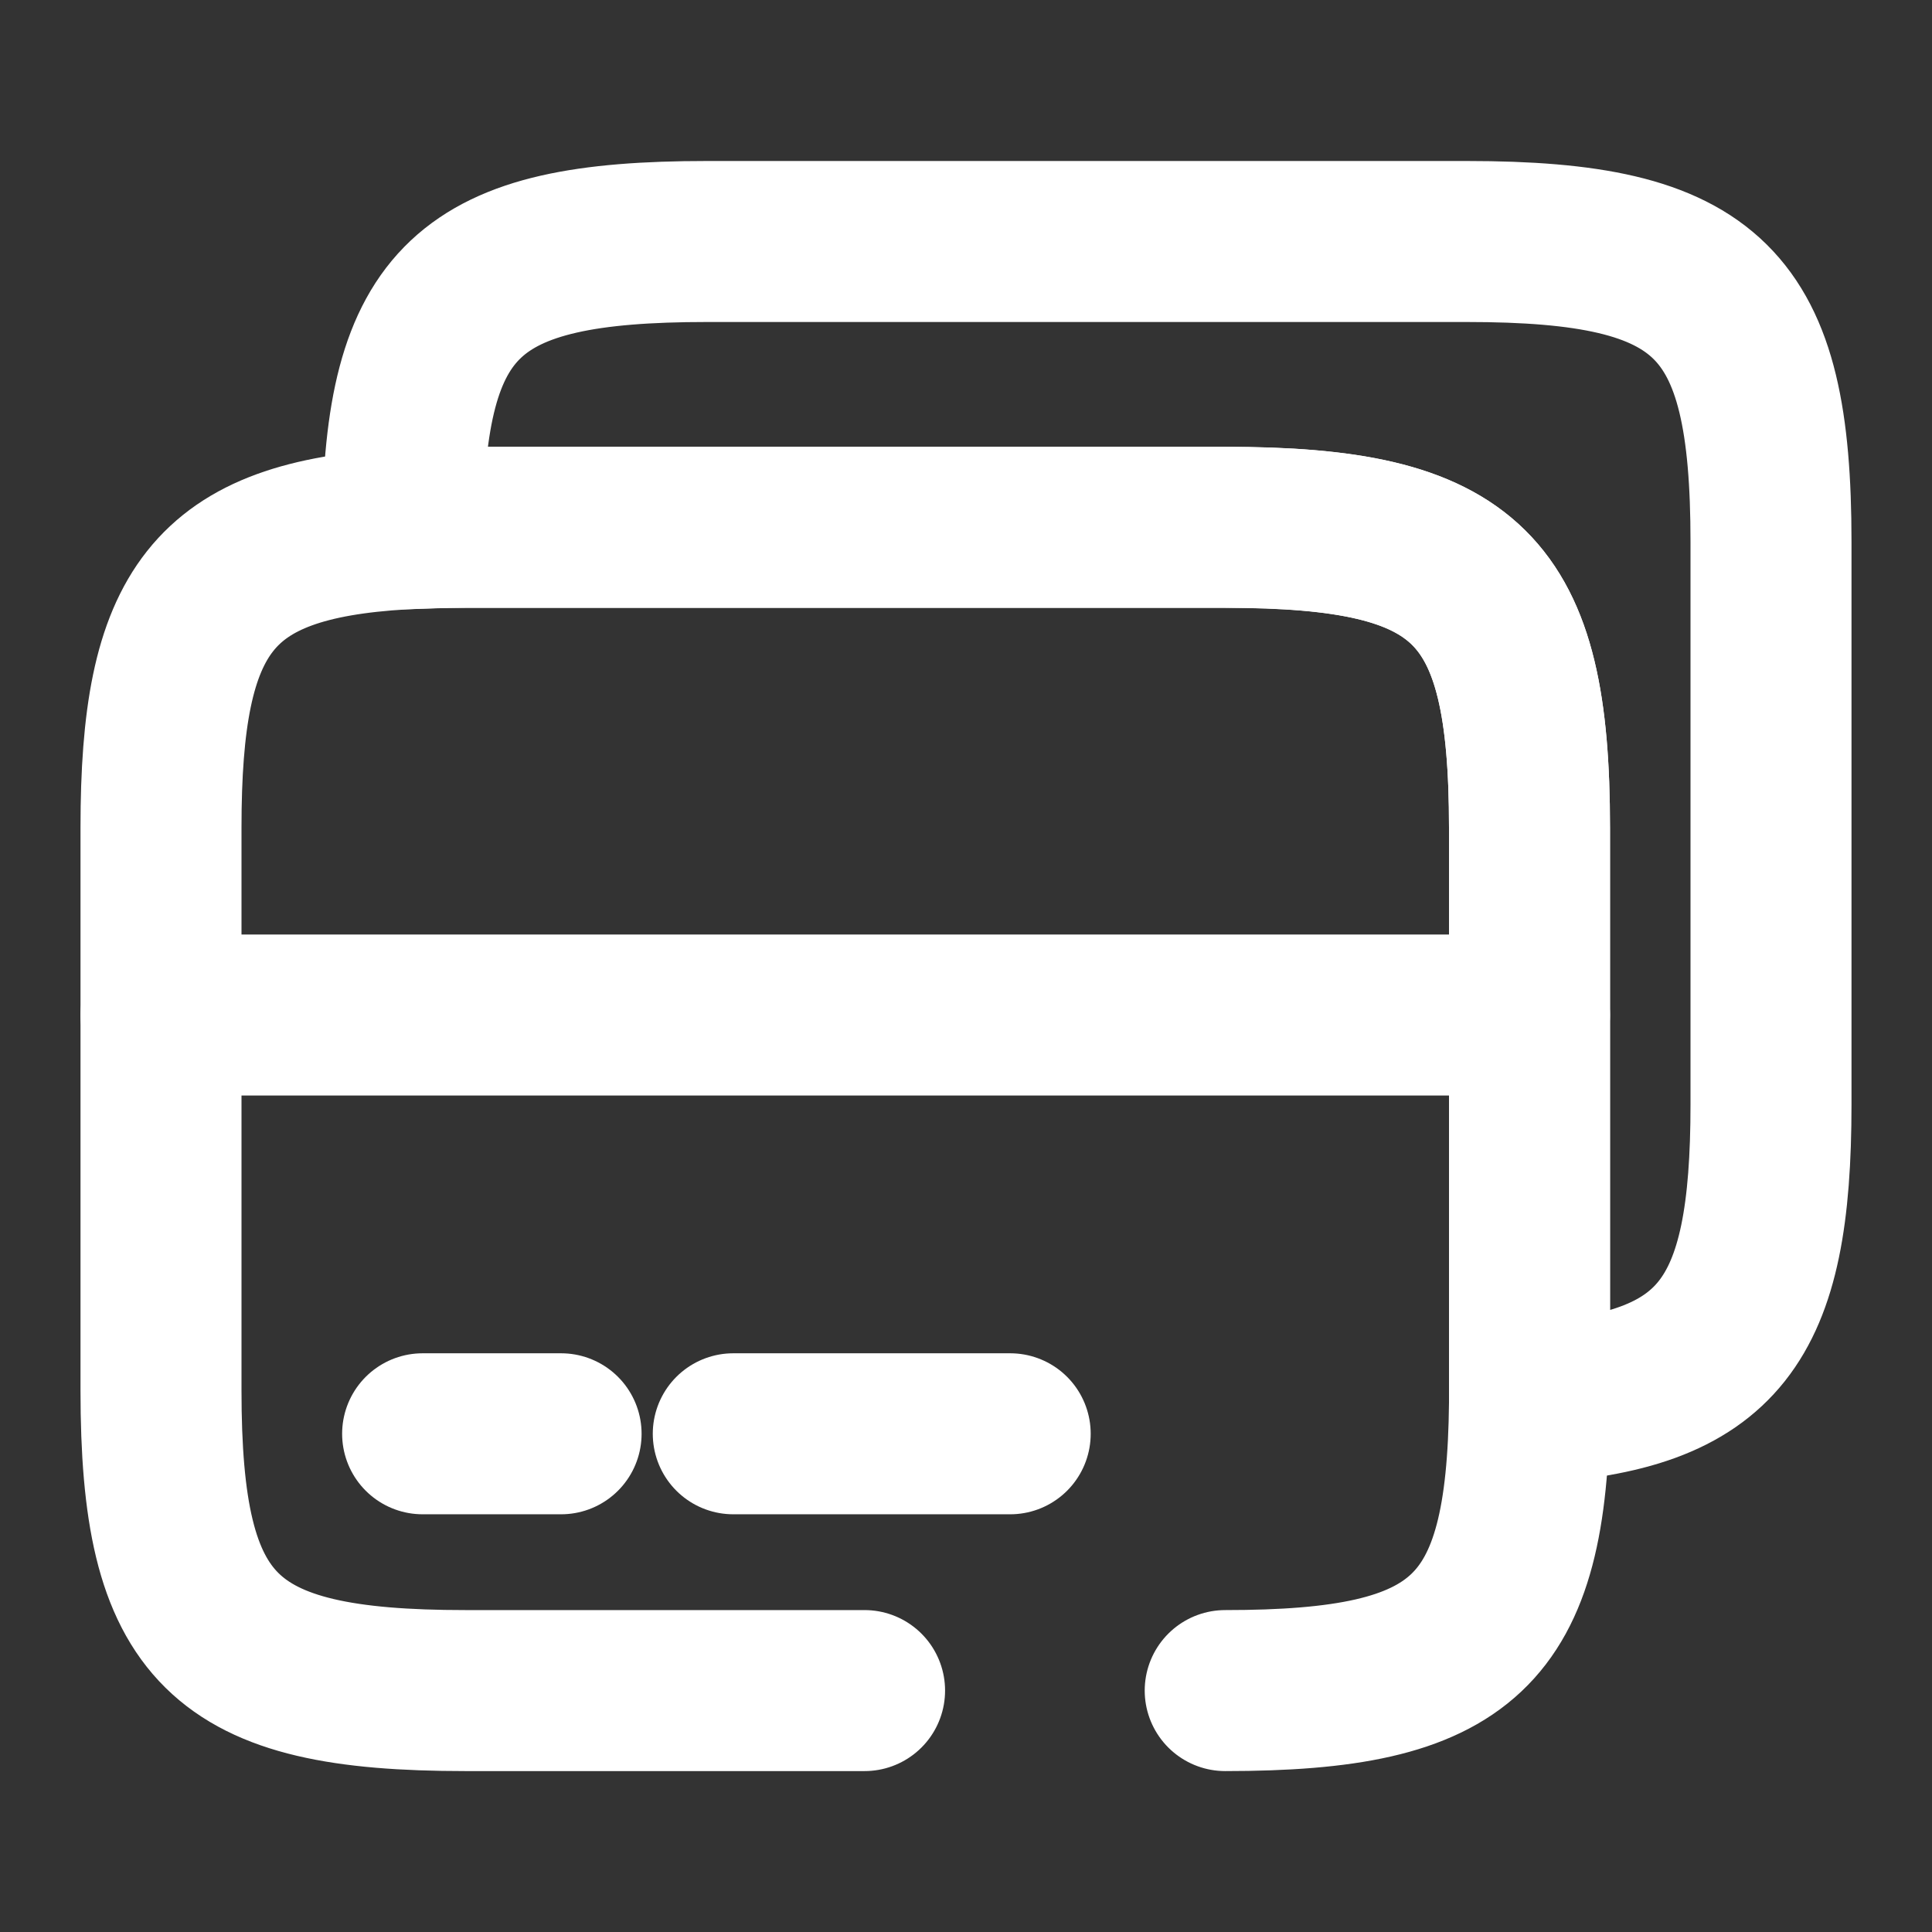
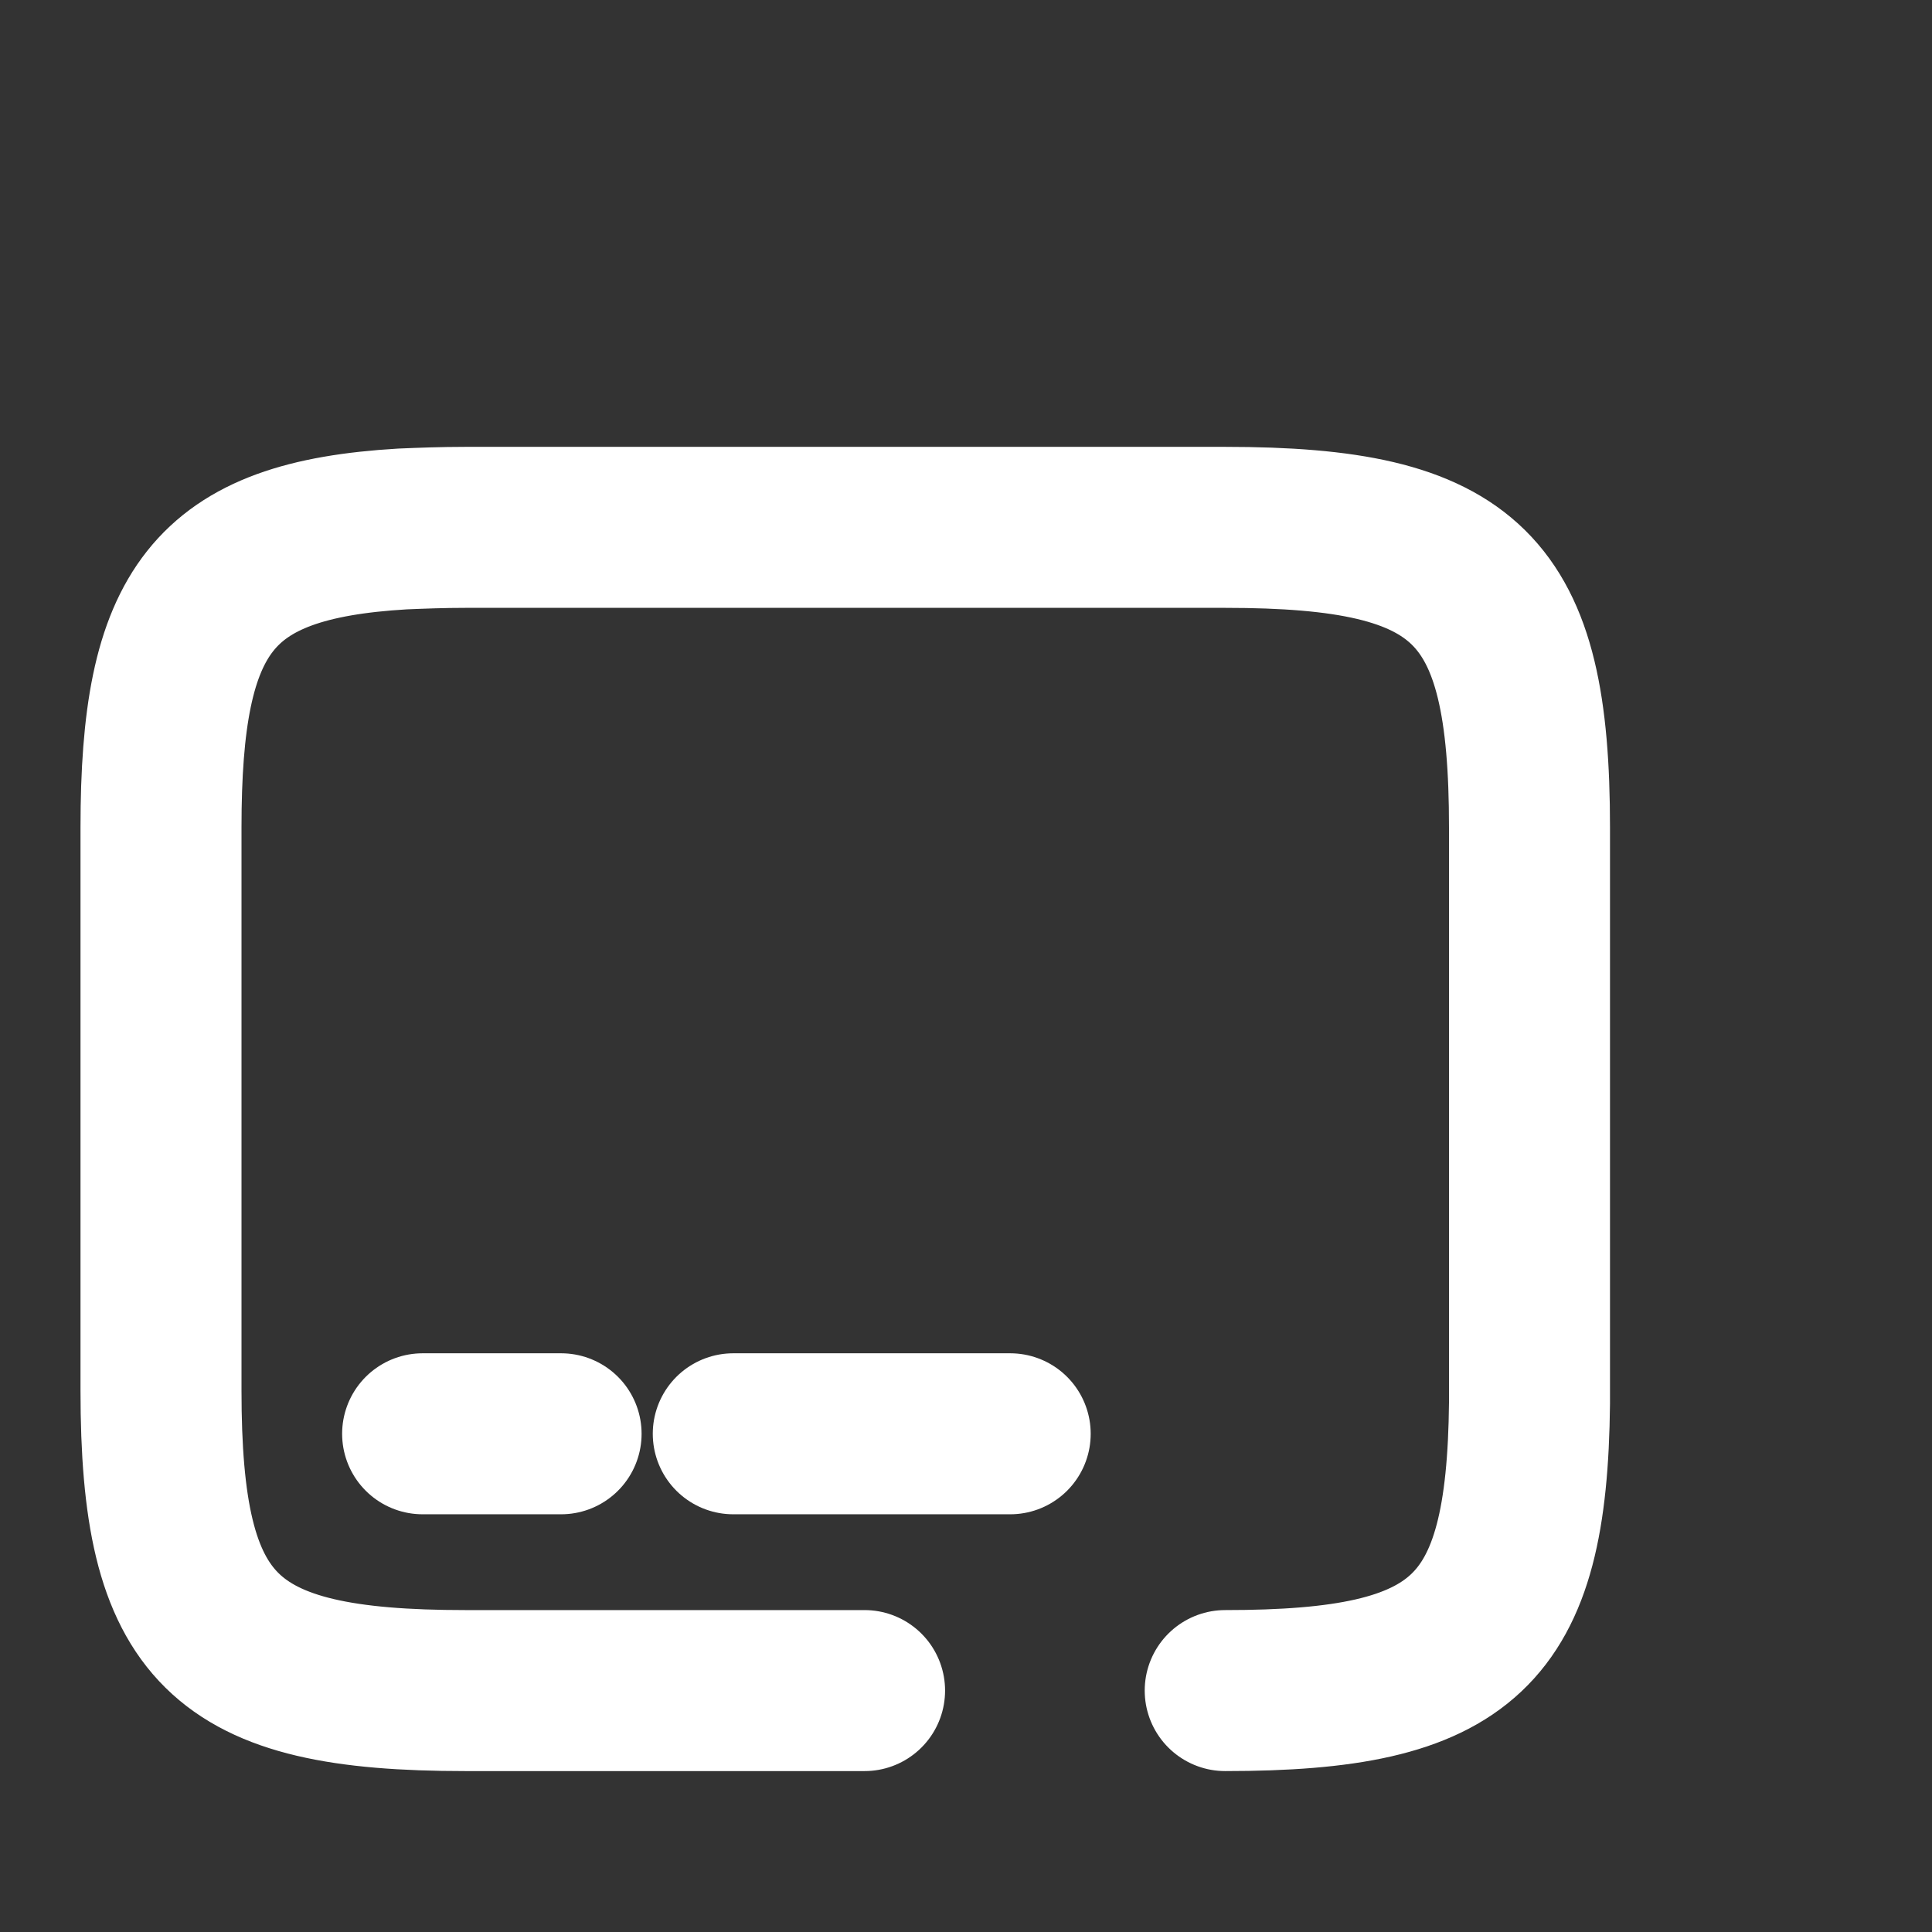
<svg xmlns="http://www.w3.org/2000/svg" width="24" height="24" viewBox="0 0 24 24" fill="none">
  <rect x="0" y="0" width="24" height="24" fill="#333333" stroke="none" />
  <g id="vuesax/broken/cards">
    <g id="cards">
-       <path id="Vector" d="M2 12.609H19" stroke="white" stroke-width="2" stroke-miterlimit="10" stroke-linecap="round" stroke-linejoin="round" />
      <path id="Vector_2" d="M10.74 21.001H5.78C2.76 21.001 2 20.251 2 17.271V10.281C2 7.581 2.63 6.711 5 6.571C5.24 6.561 5.5 6.551 5.78 6.551H15.22C18.24 6.551 19 7.301 19 10.281V17.431C18.97 20.281 18.19 21.001 15.22 21.001" stroke="white" stroke-width="2" stroke-linecap="round" stroke-linejoin="round" />
-       <path id="Vector_3" d="M22 6.73V13.72C22 16.42 21.37 17.29 19 17.43V10.28C19 7.3 18.24 6.55 15.22 6.55H5.78C5.5 6.55 5.24 6.56 5 6.57C5.03 3.72 5.81 3 8.78 3H18.22C21.24 3 22 3.75 22 6.73Z" stroke="white" stroke-width="2" stroke-linecap="round" stroke-linejoin="round" />
      <path id="Vector_4" d="M5.25 17.811H6.97" stroke="white" stroke-width="2" stroke-miterlimit="10" stroke-linecap="round" stroke-linejoin="round" />
      <path id="Vector_5" d="M9.109 17.811H12.549" stroke="white" stroke-width="2" stroke-miterlimit="10" stroke-linecap="round" stroke-linejoin="round" />
    </g>
  </g>
</svg>